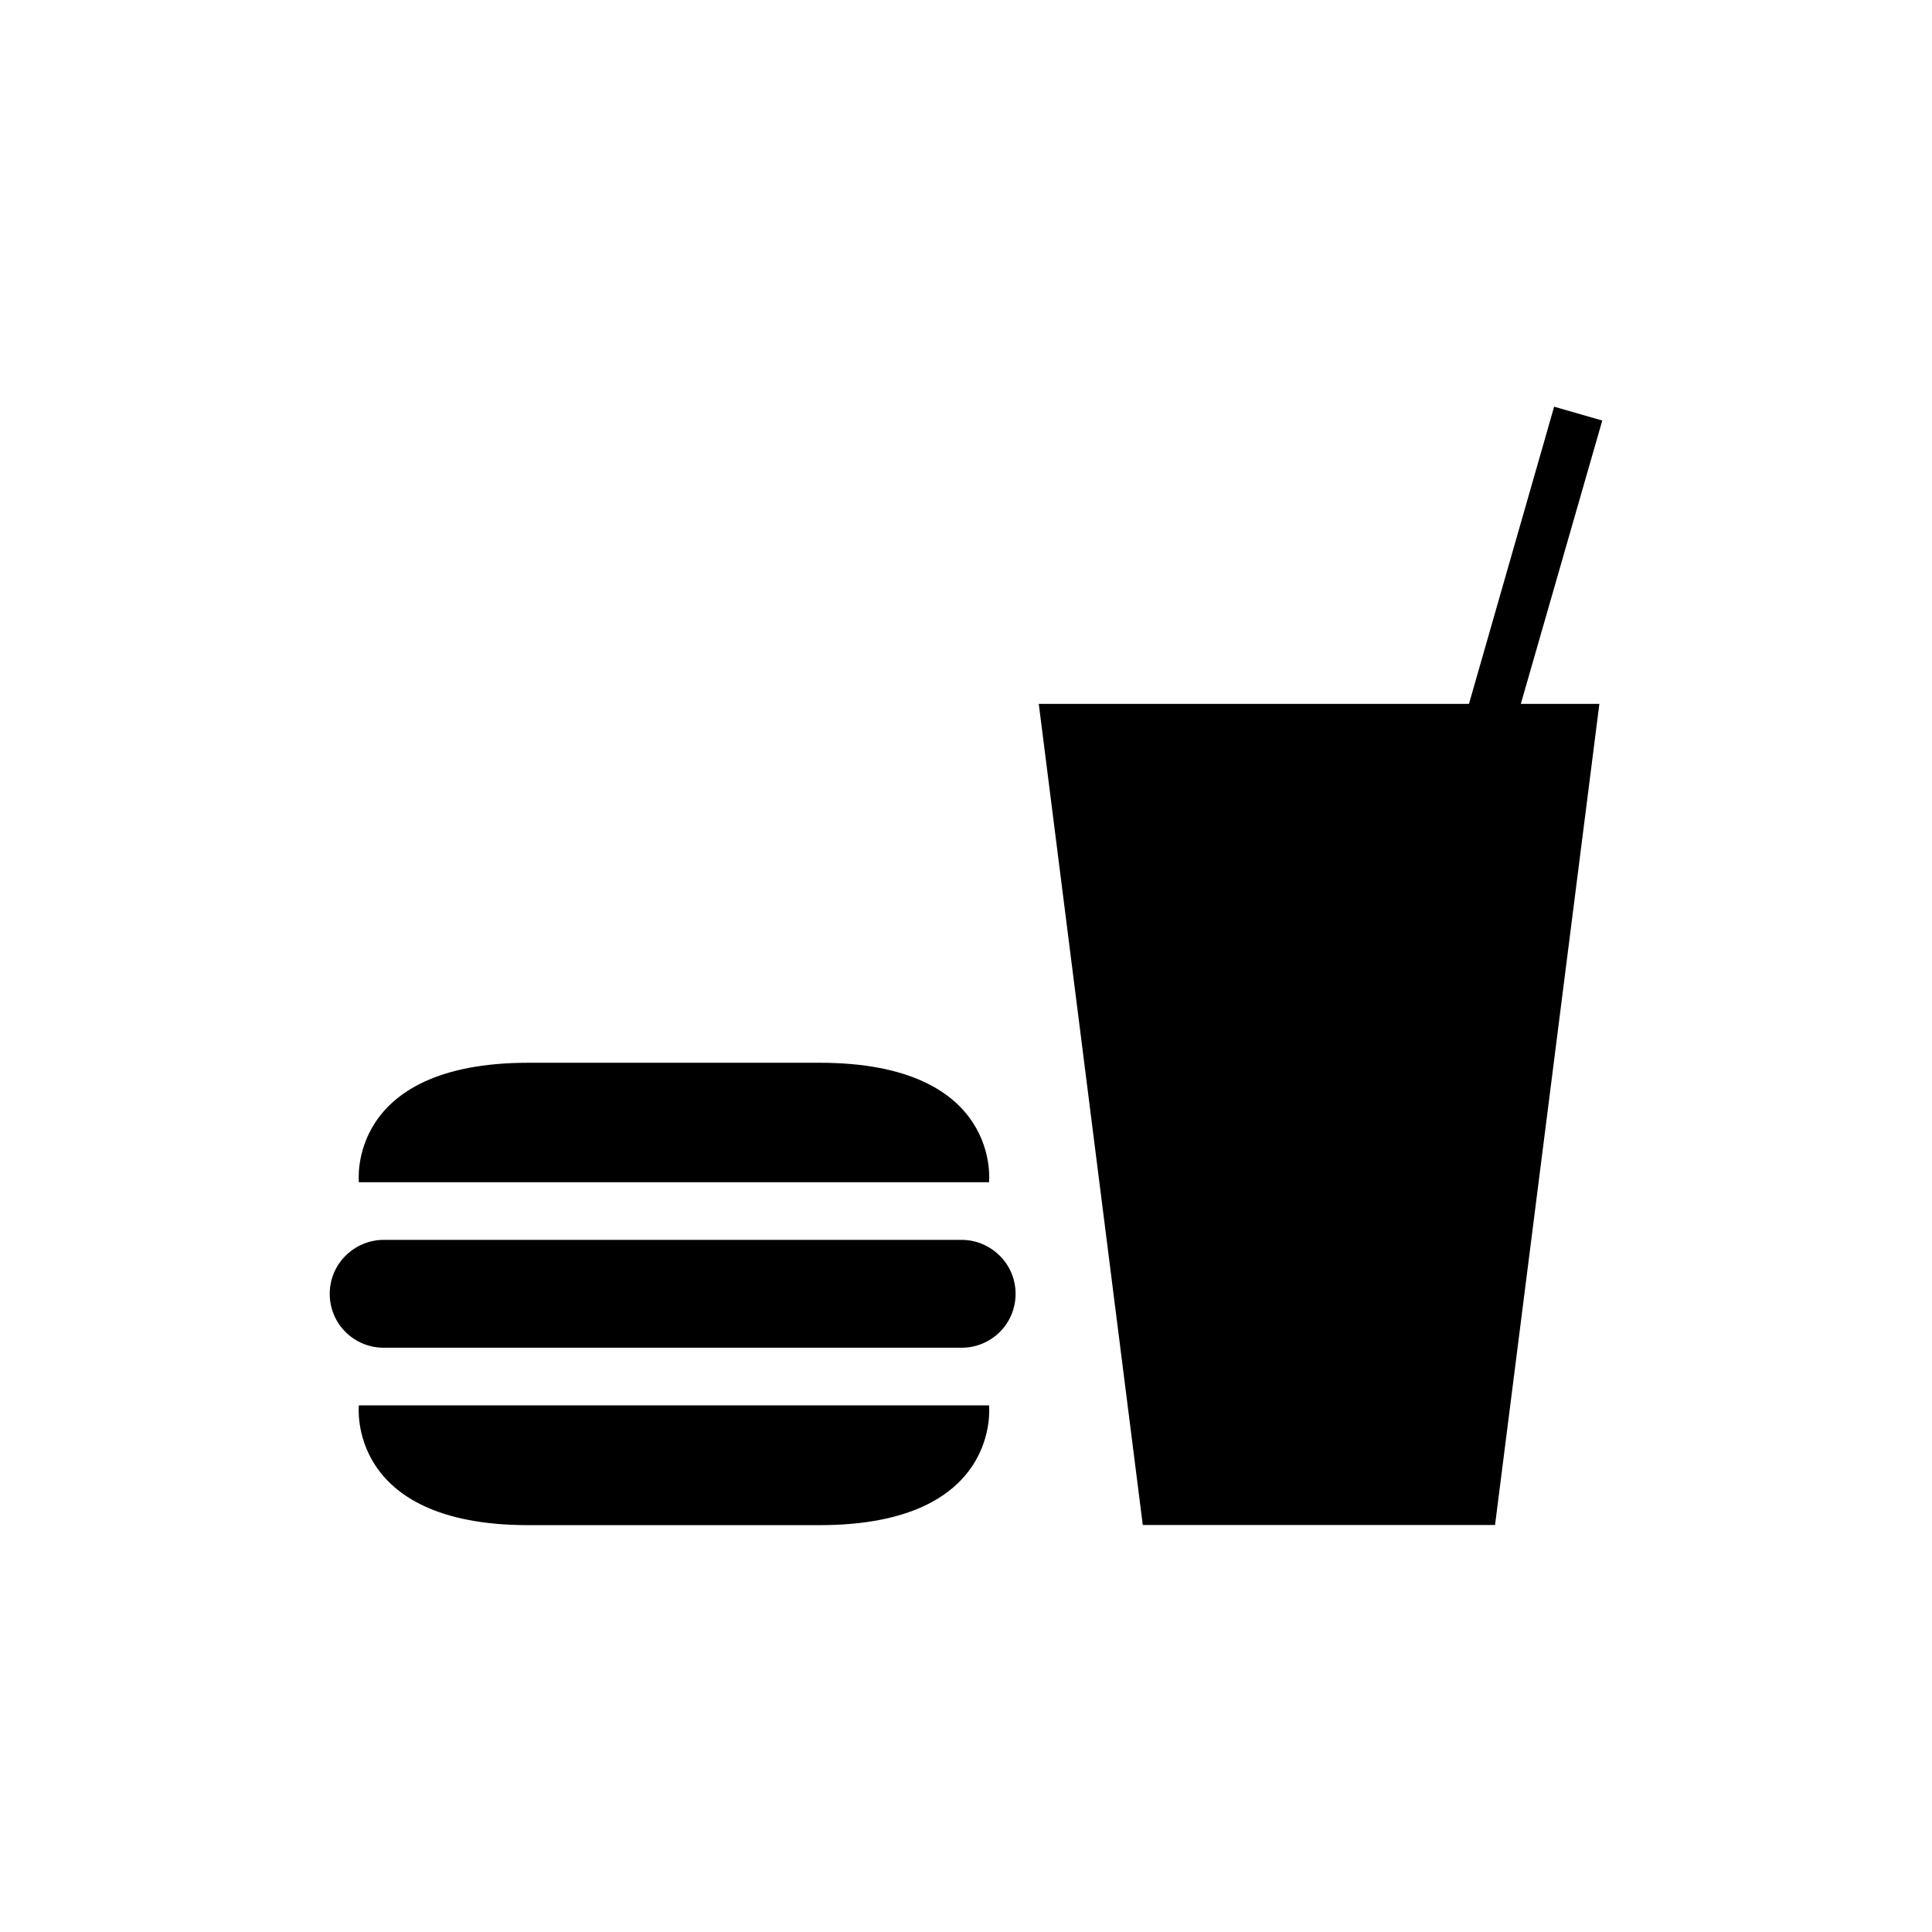
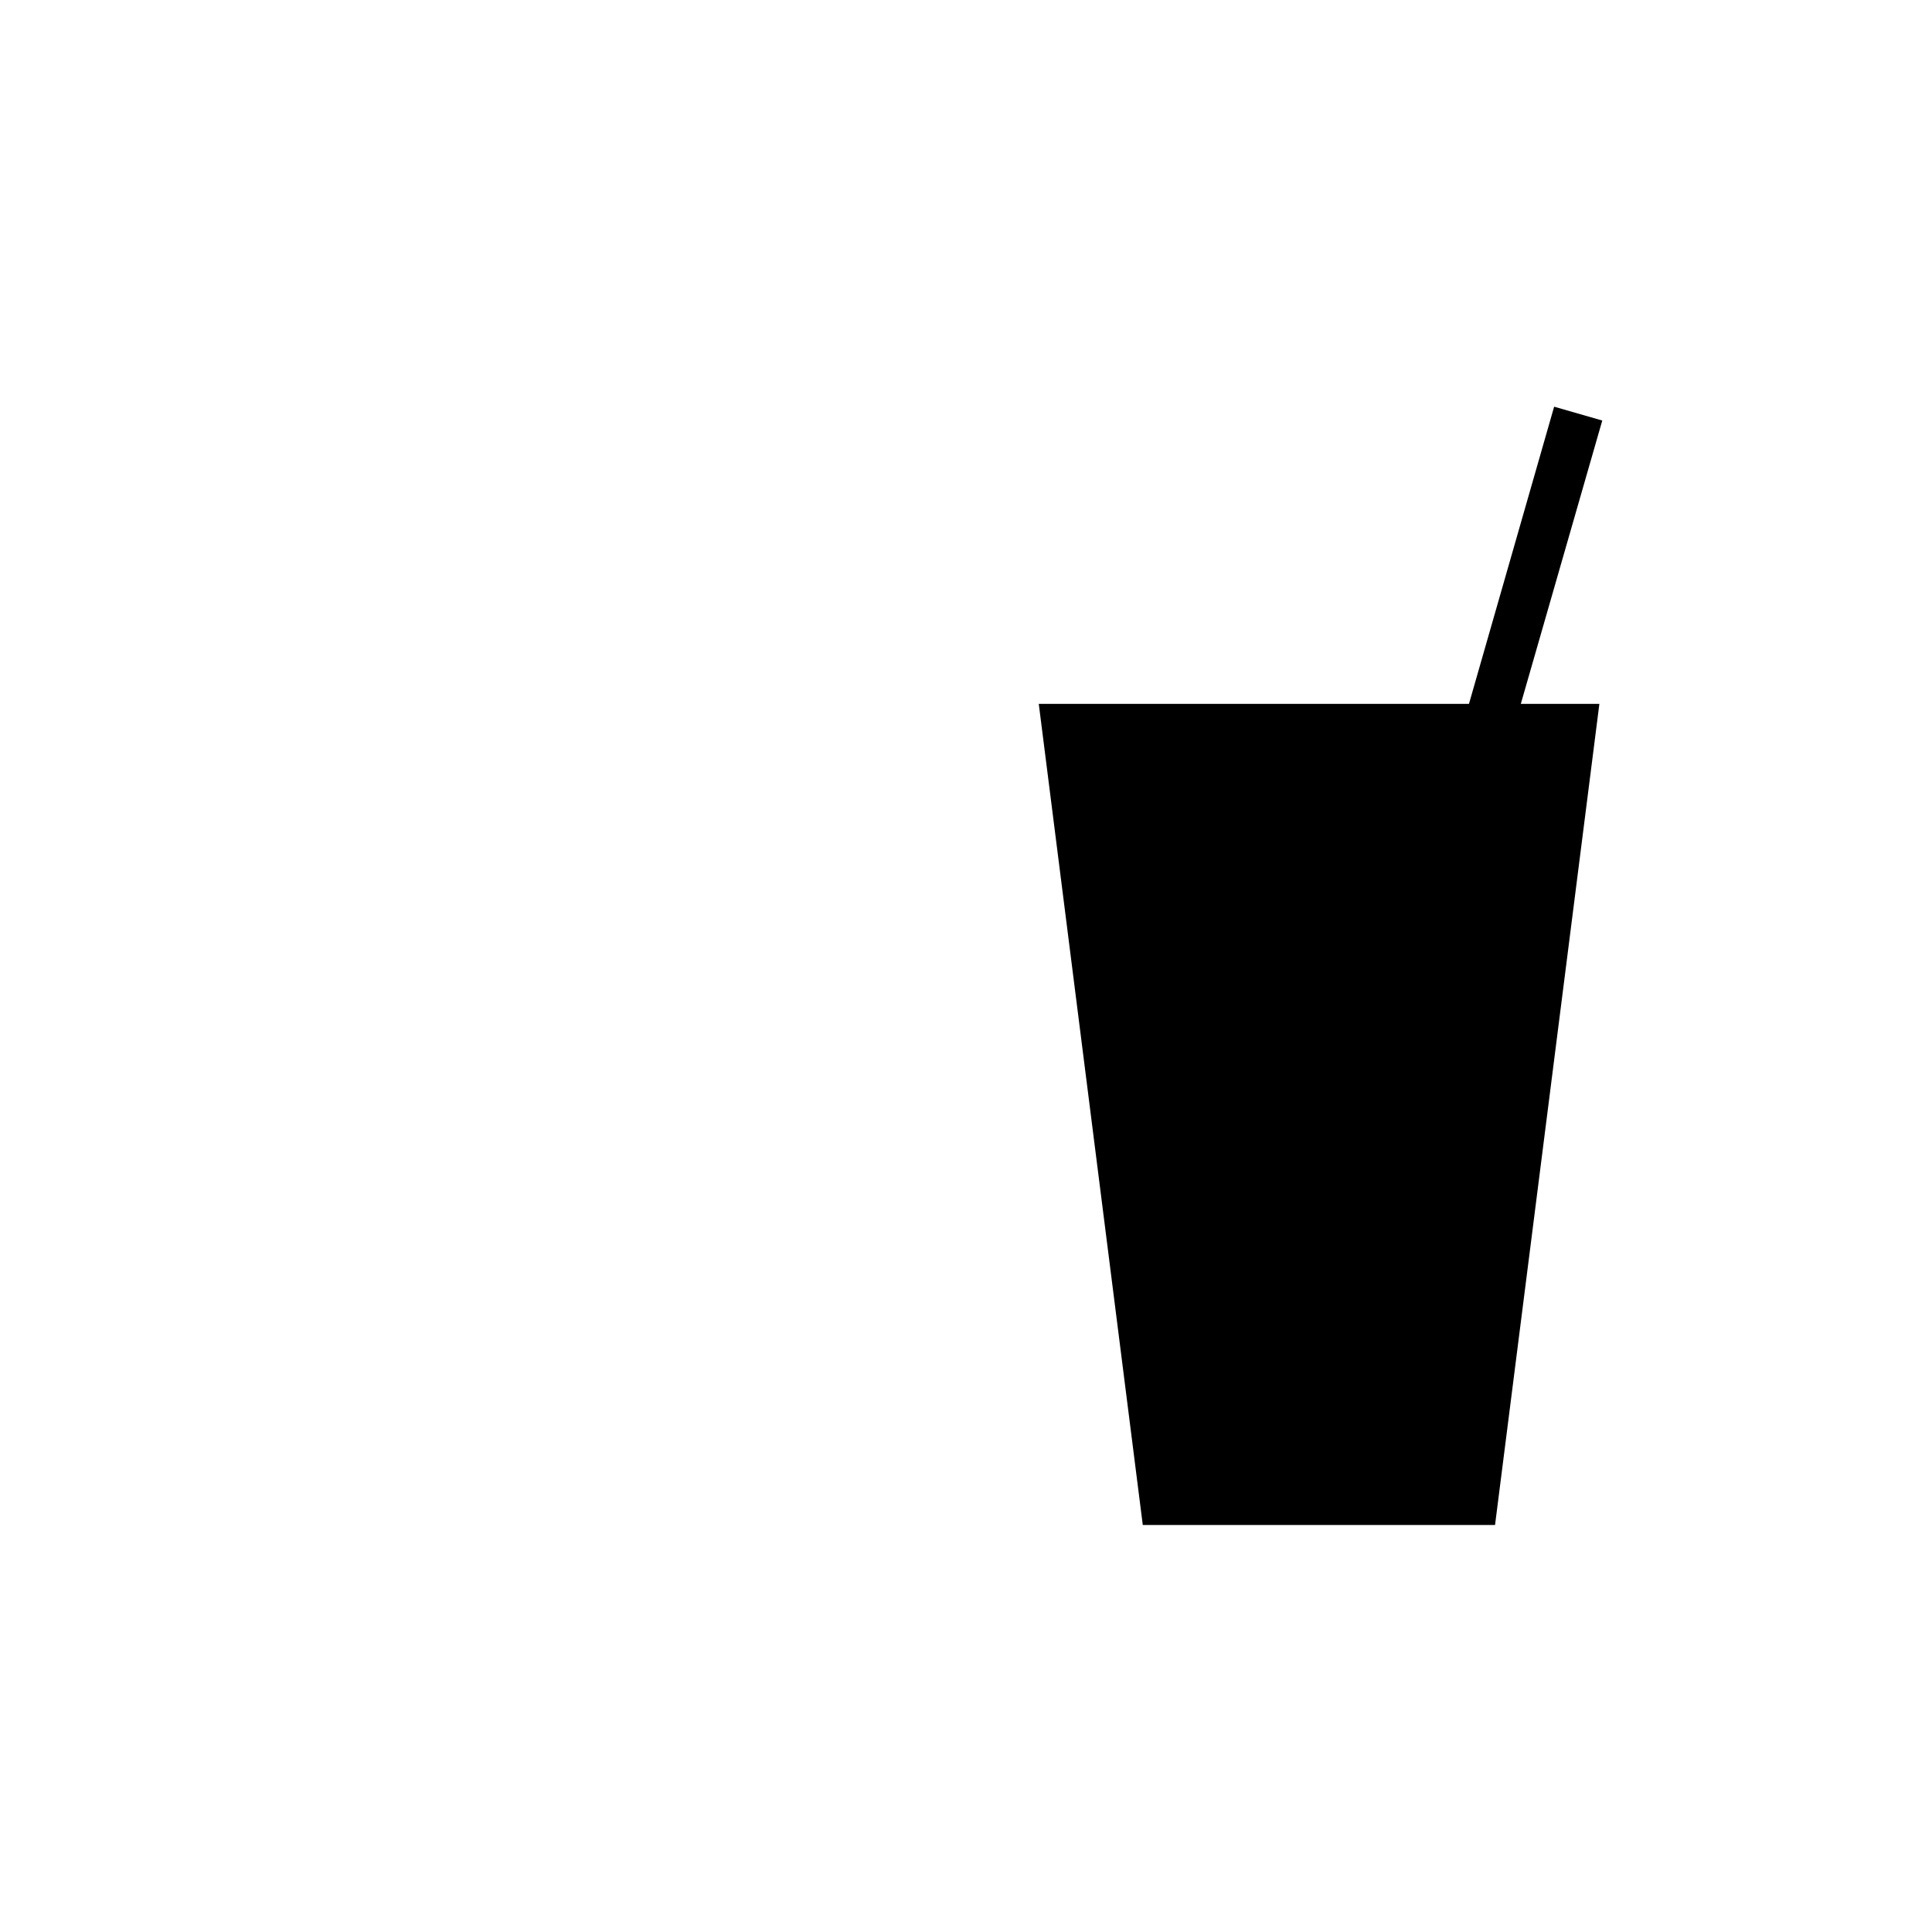
<svg xmlns="http://www.w3.org/2000/svg" width="12" height="12" viewBox="0 0 12 12" fill="none">
  <path d="M9.653 2.526L9.124 4.372H6.452L7.098 9.472H9.286L9.934 4.372H9.446L9.952 2.612L9.653 2.526Z" fill="black" />
-   <path d="M6.143 7.343C6.143 7.343 6.225 6.601 5.09 6.601H3.282C2.149 6.601 2.229 7.343 2.229 7.343H6.143Z" fill="black" />
-   <path d="M2.229 8.729C2.229 8.729 2.149 9.473 3.282 9.473H5.09C6.225 9.473 6.143 8.729 6.143 8.729H2.229Z" fill="black" />
-   <path d="M5.973 7.701H2.383C2.294 7.701 2.209 7.737 2.146 7.8C2.083 7.862 2.048 7.948 2.048 8.036C2.048 8.125 2.083 8.211 2.146 8.273C2.209 8.336 2.294 8.371 2.383 8.371H5.973C6.062 8.371 6.147 8.336 6.21 8.273C6.273 8.211 6.308 8.125 6.308 8.036C6.308 7.948 6.273 7.862 6.21 7.8C6.147 7.737 6.062 7.701 5.973 7.701Z" fill="black" />
</svg>